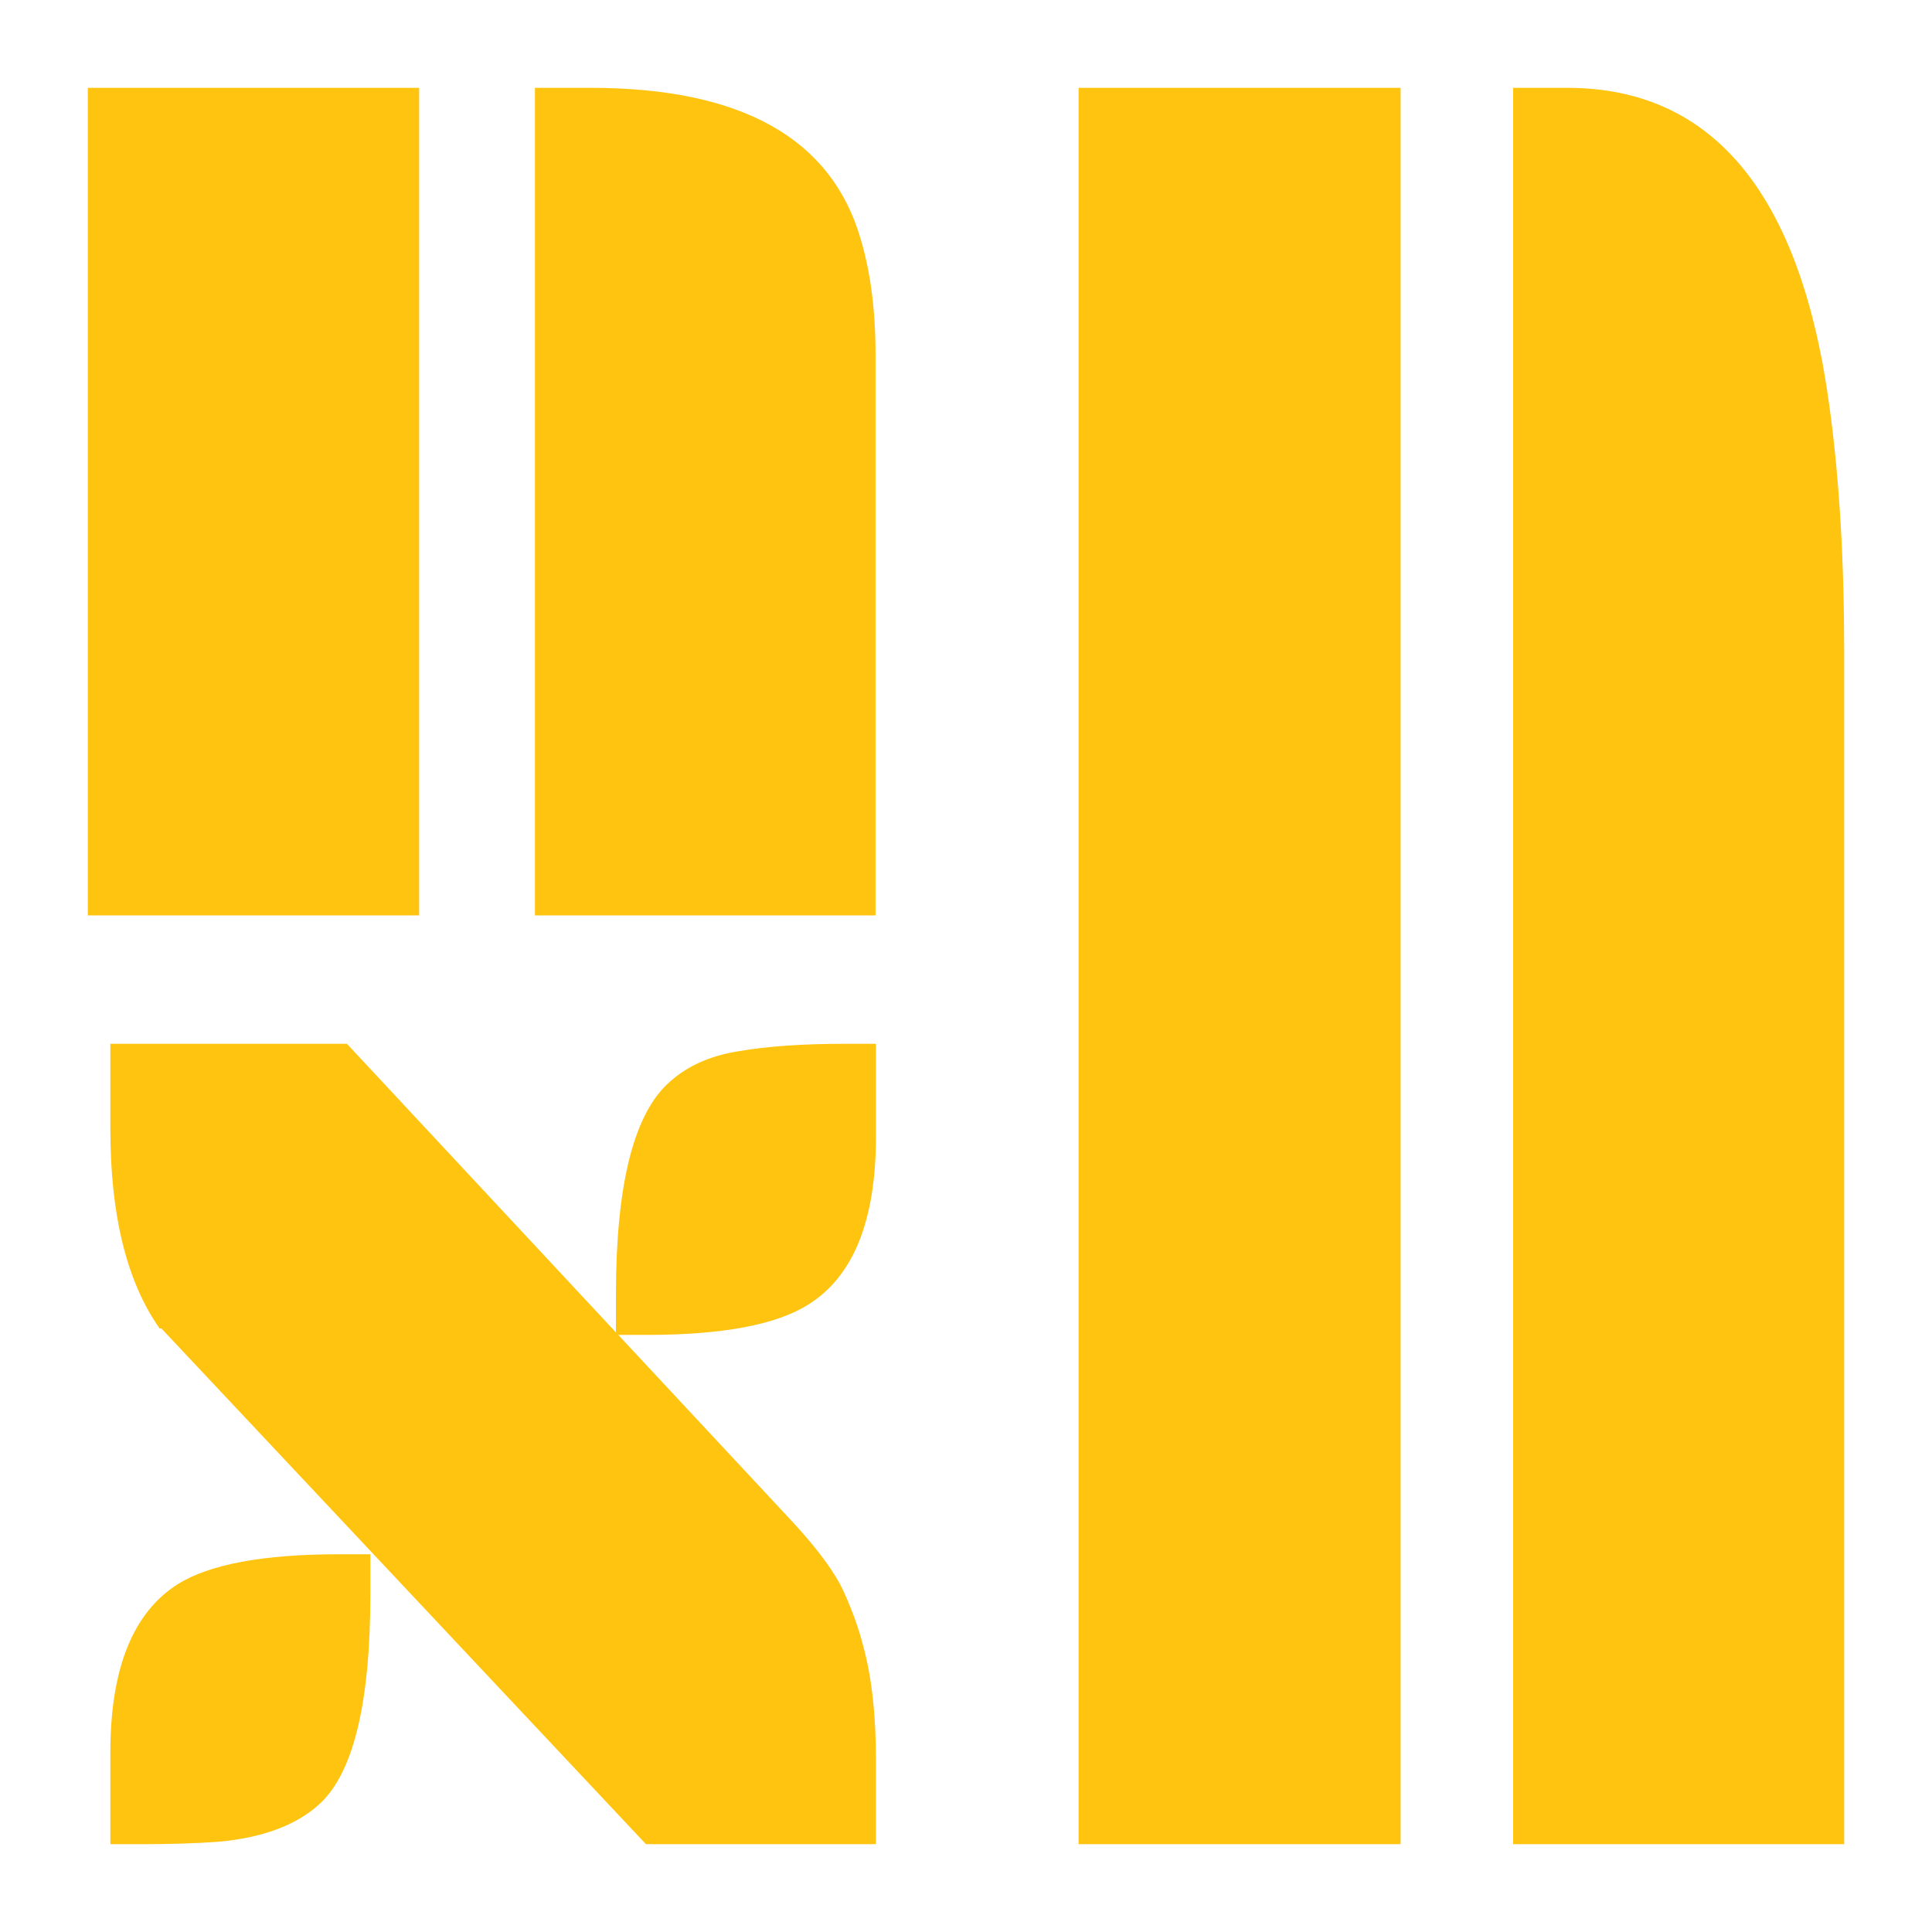
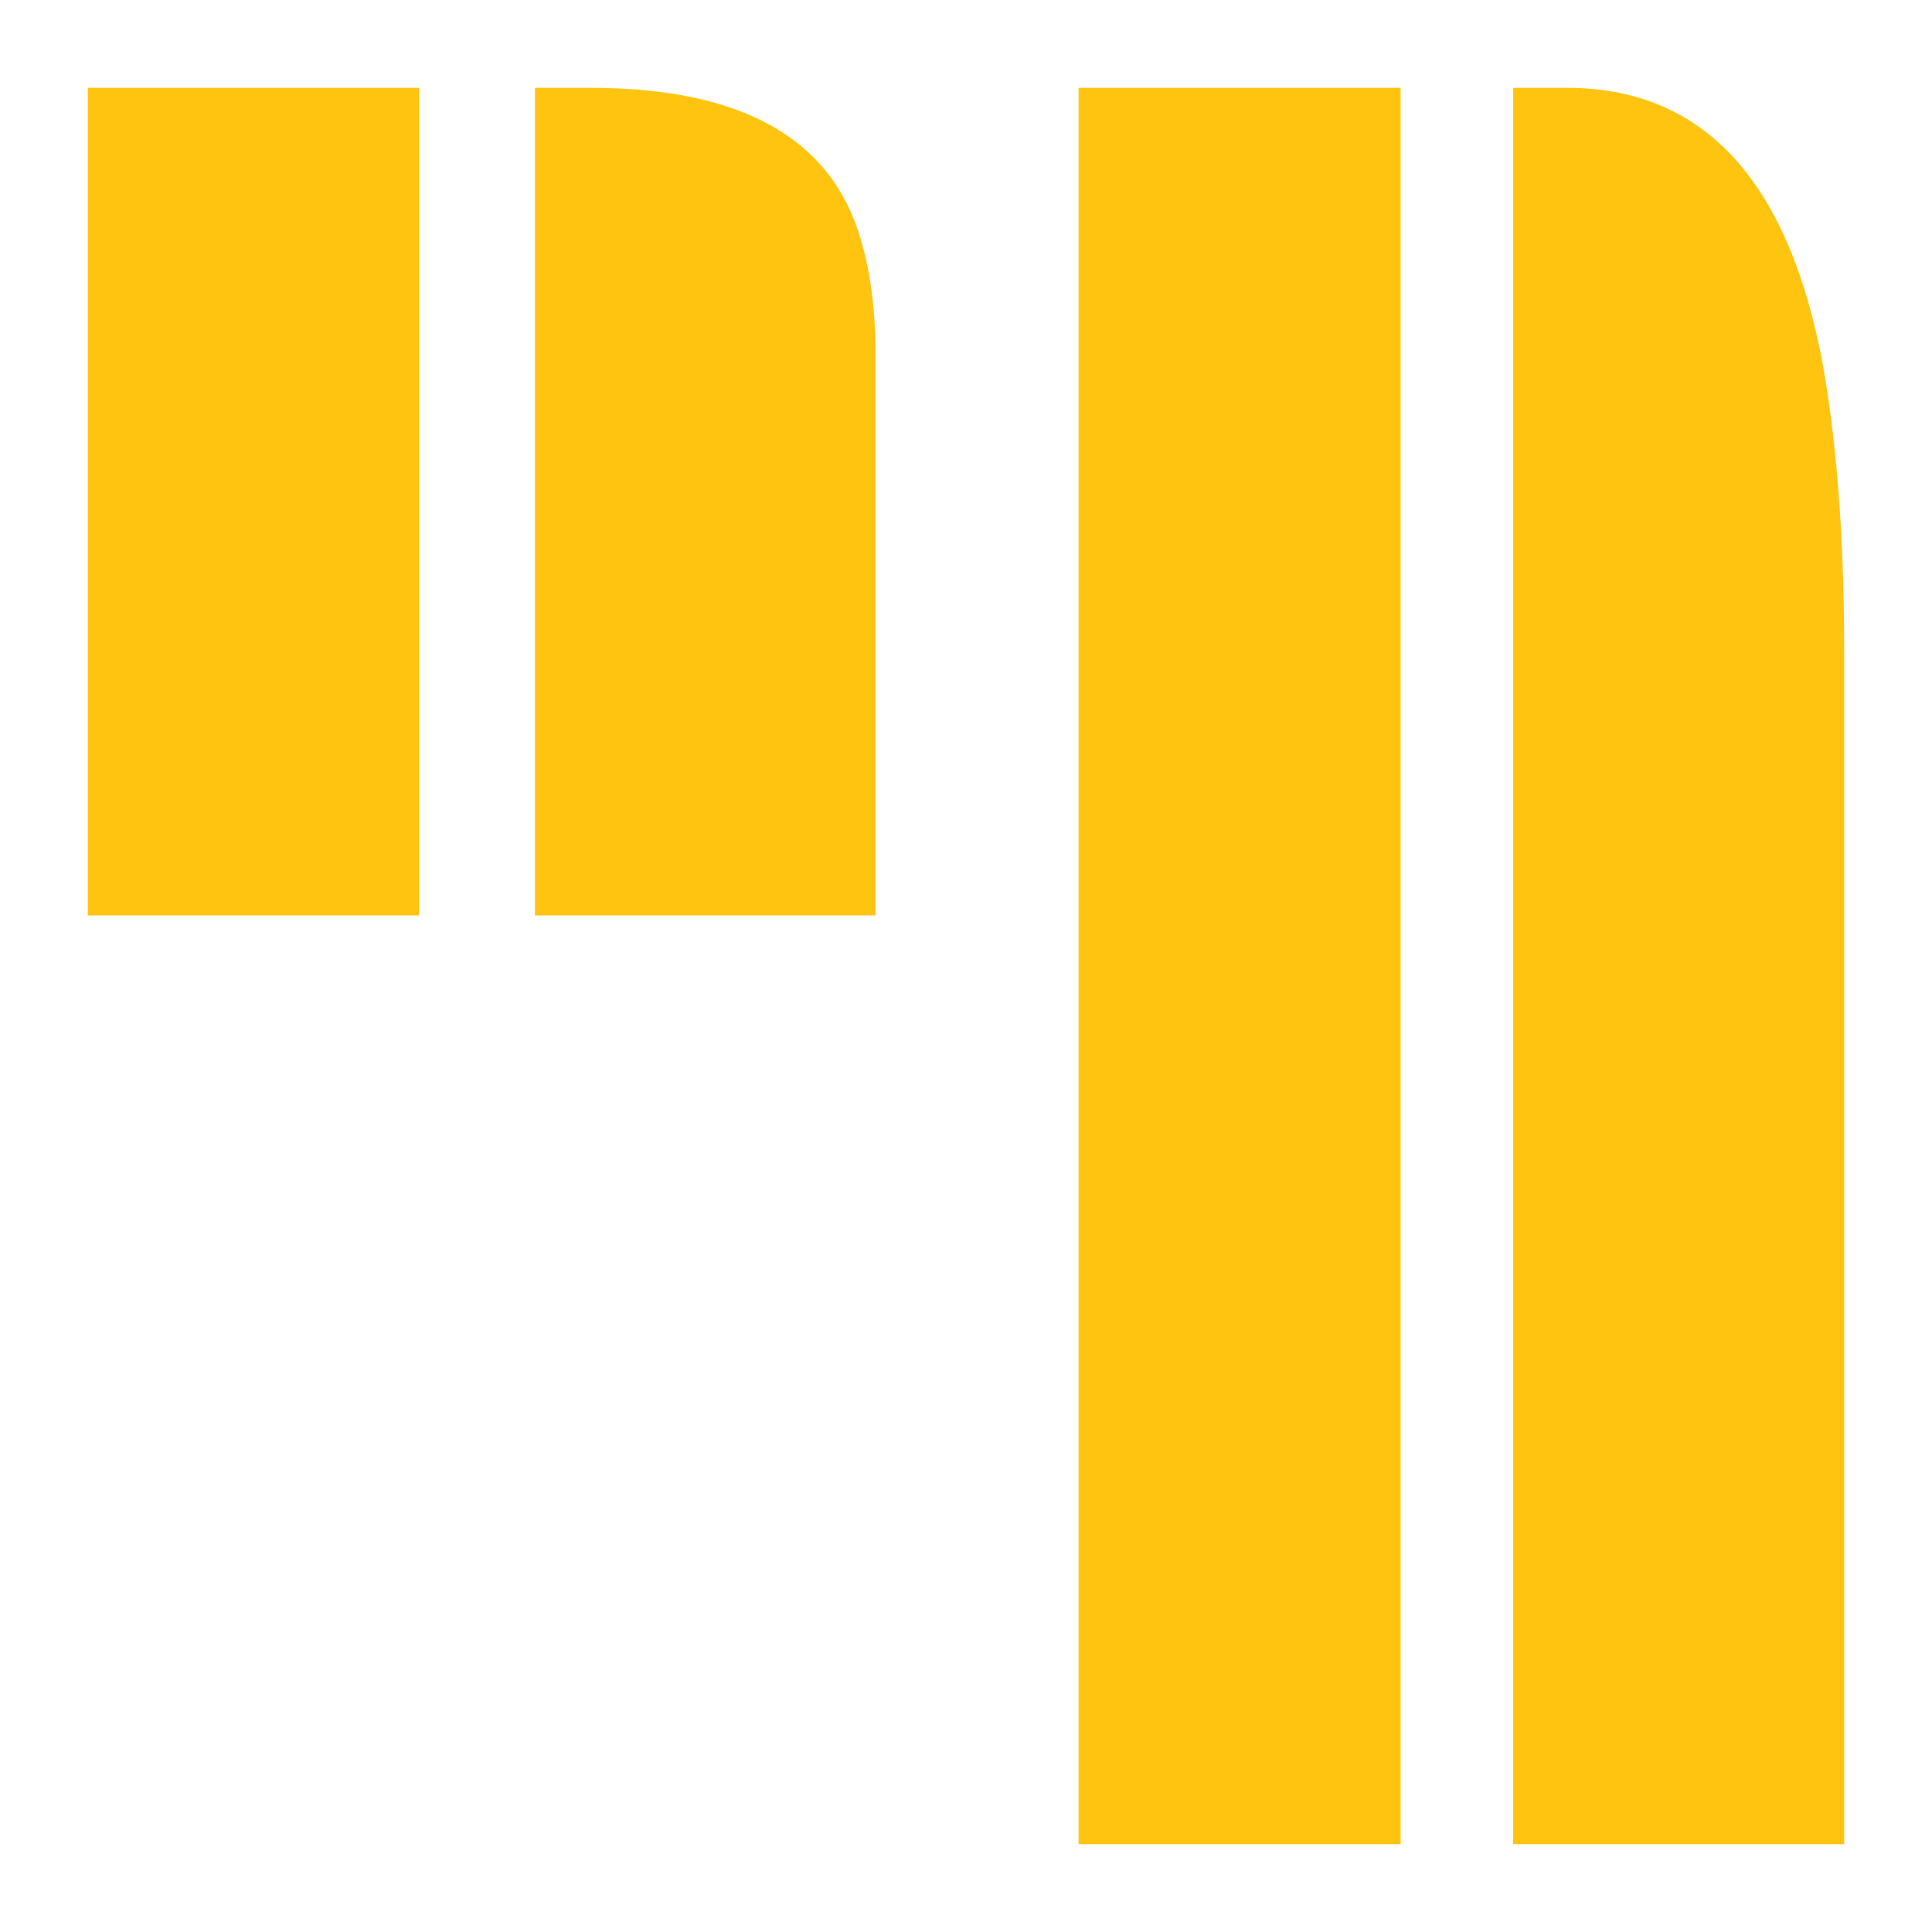
<svg xmlns="http://www.w3.org/2000/svg" width="66" height="66" viewBox="0 0 66 66" fill="none">
-   <path d="M5.452 45.381C4.33 43.788 3.77 41.517 3.77 38.571V35.658H11.852L27.113 52.031C27.975 52.968 28.549 53.758 28.836 54.401C29.124 55.044 29.335 55.634 29.472 56.169C29.773 57.241 29.924 58.56 29.924 60.127V63H22.067L5.513 45.381H5.452ZM21.041 44.236C21.041 40.553 21.623 38.156 22.785 37.044C23.4 36.455 24.2 36.08 25.185 35.919C26.183 35.745 27.394 35.658 28.816 35.658H29.924V38.832C29.924 41.685 29.158 43.593 27.626 44.558C26.532 45.254 24.693 45.602 22.108 45.602H21.041V44.236ZM3.77 59.866C3.77 57.013 4.535 55.098 6.067 54.12C7.161 53.437 9 53.096 11.585 53.096H12.652V54.462C12.652 58.185 12.07 60.576 10.908 61.634C10.115 62.357 8.959 62.785 7.441 62.919C6.676 62.973 5.821 63 4.877 63H3.77V59.866Z" fill="#FFC410" />
  <path d="M18.274 3H20.168C25.329 3 28.408 4.724 29.404 8.172C29.74 9.308 29.909 10.61 29.909 12.078V31.271H18.274V3ZM3 3H14.319V31.271H3V3Z" fill="#FFC410" />
  <path d="M51.691 3H53.532C58.549 3 61.541 6.659 62.509 13.977C62.836 16.387 63 19.15 63 22.265V63H51.691V3ZM36.846 3H47.847V63H36.846V3Z" fill="#FFC410" />
</svg>